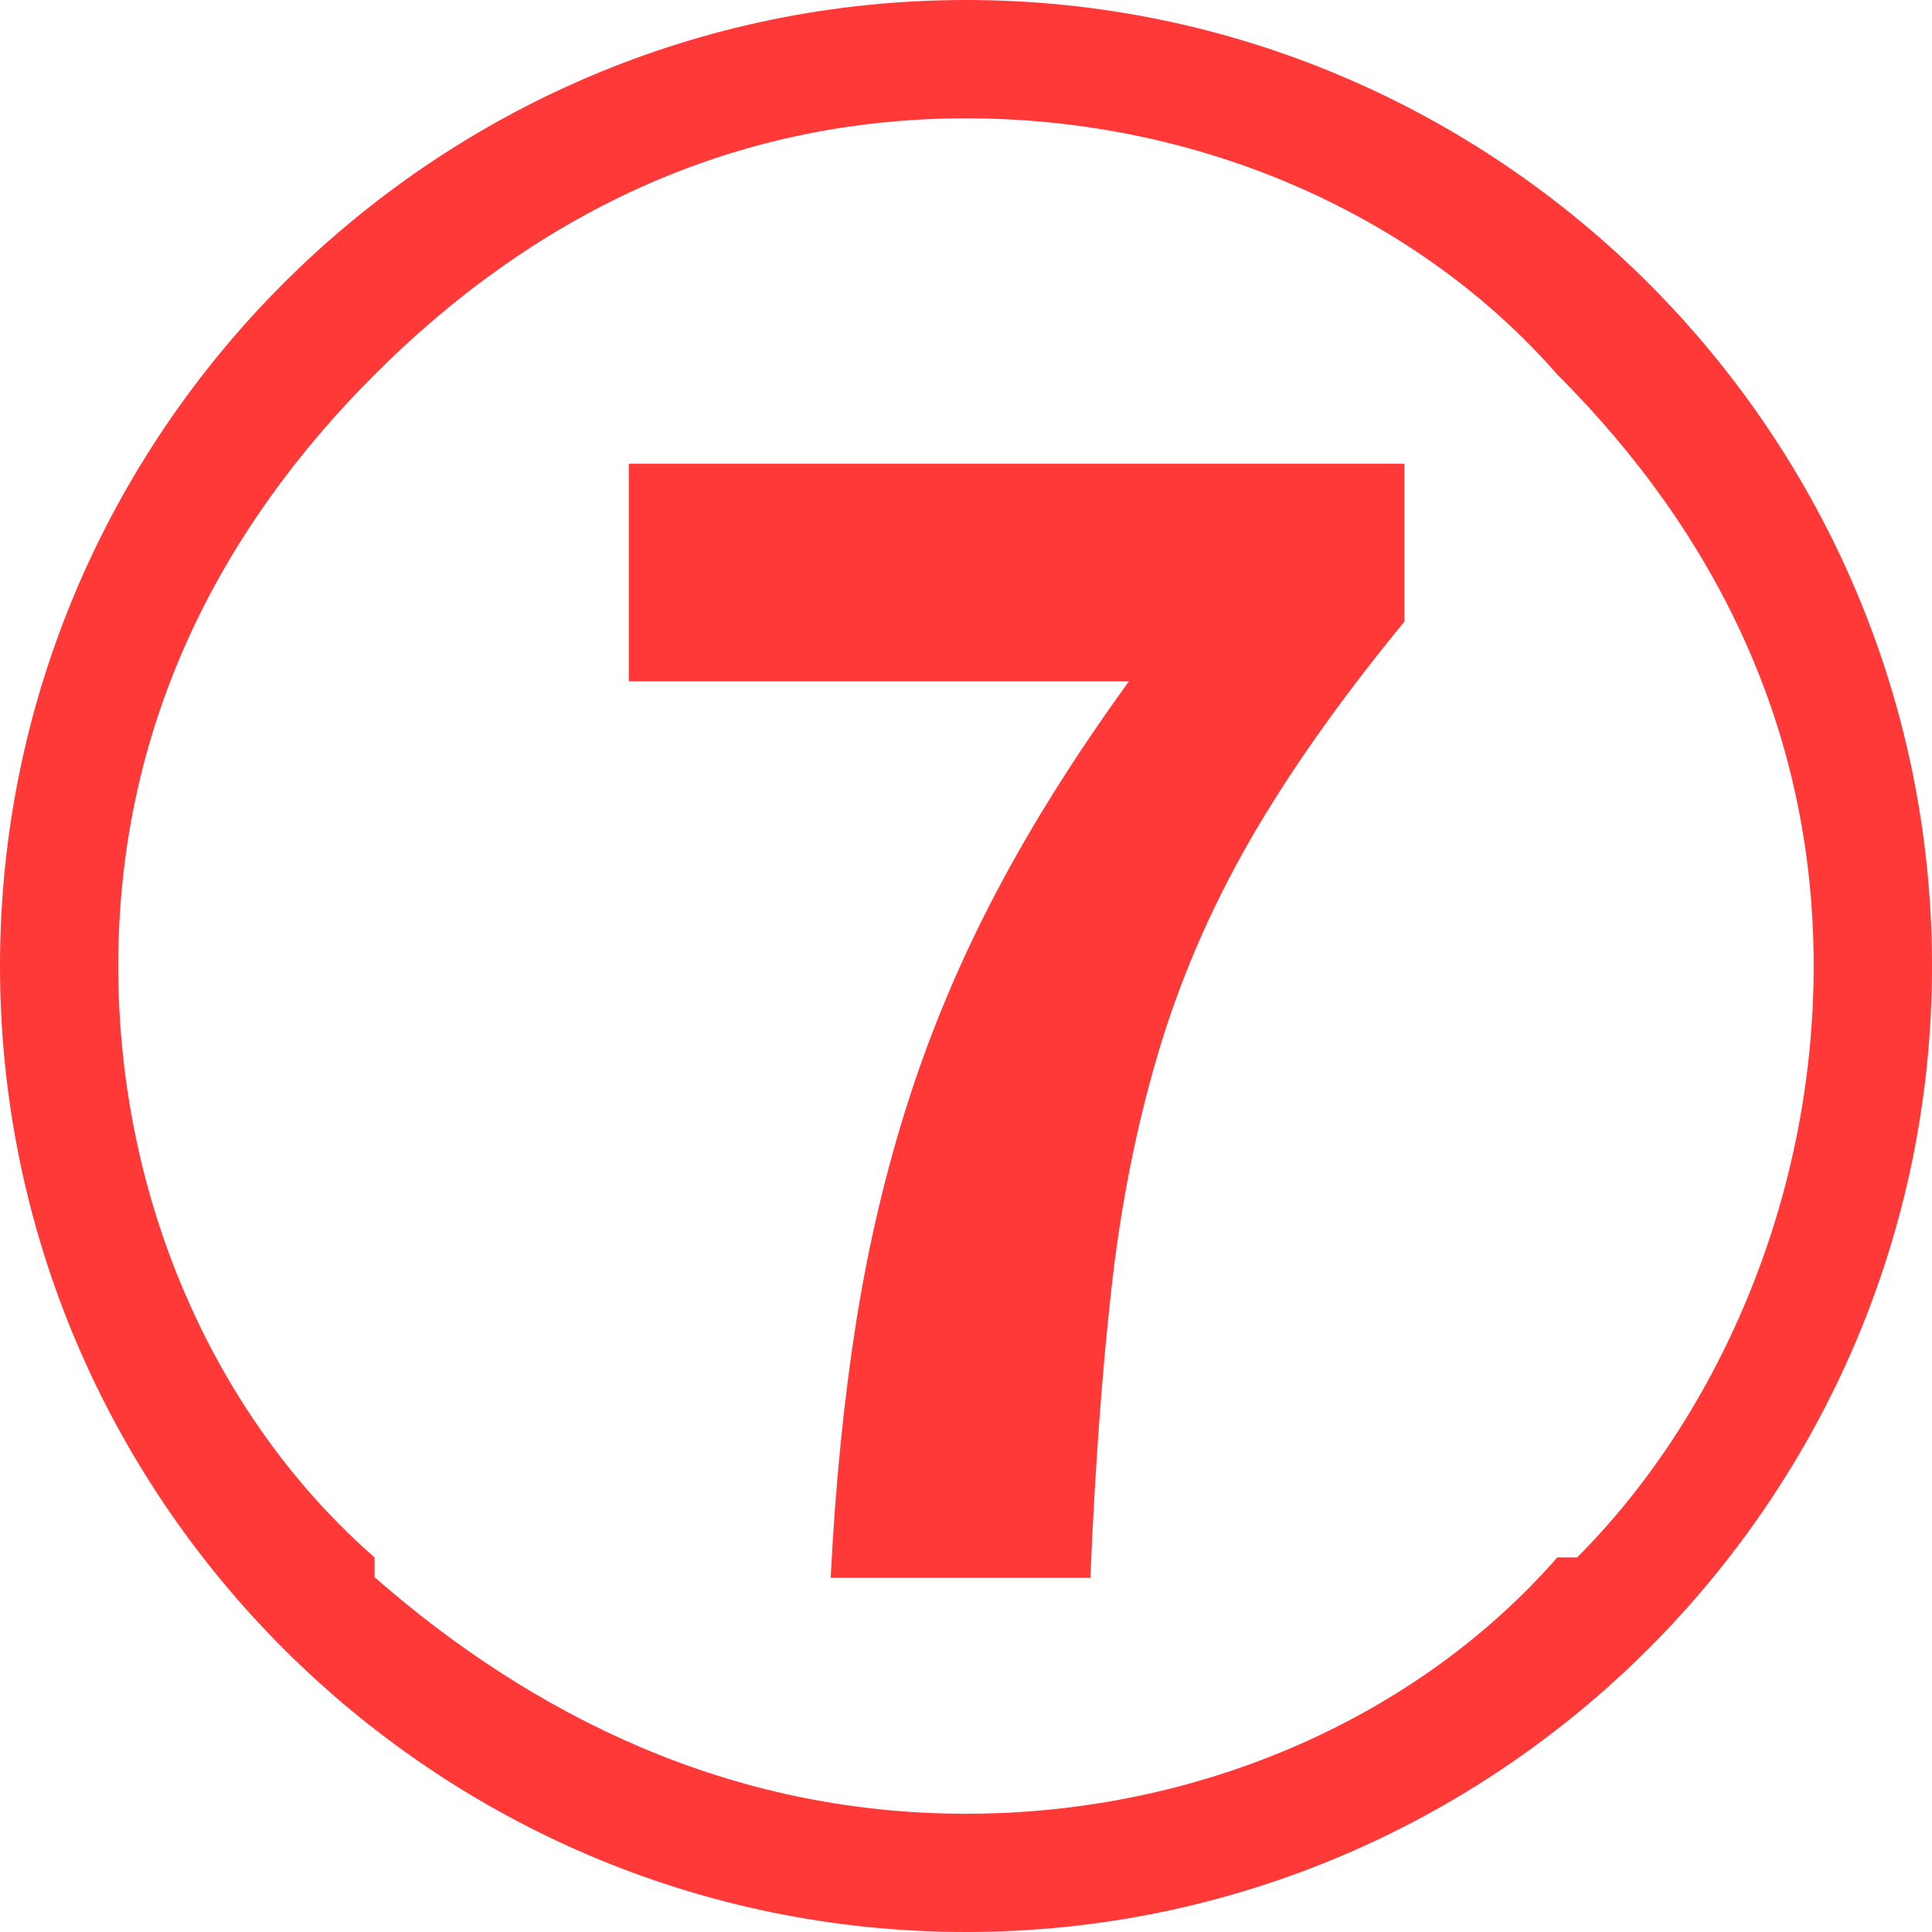
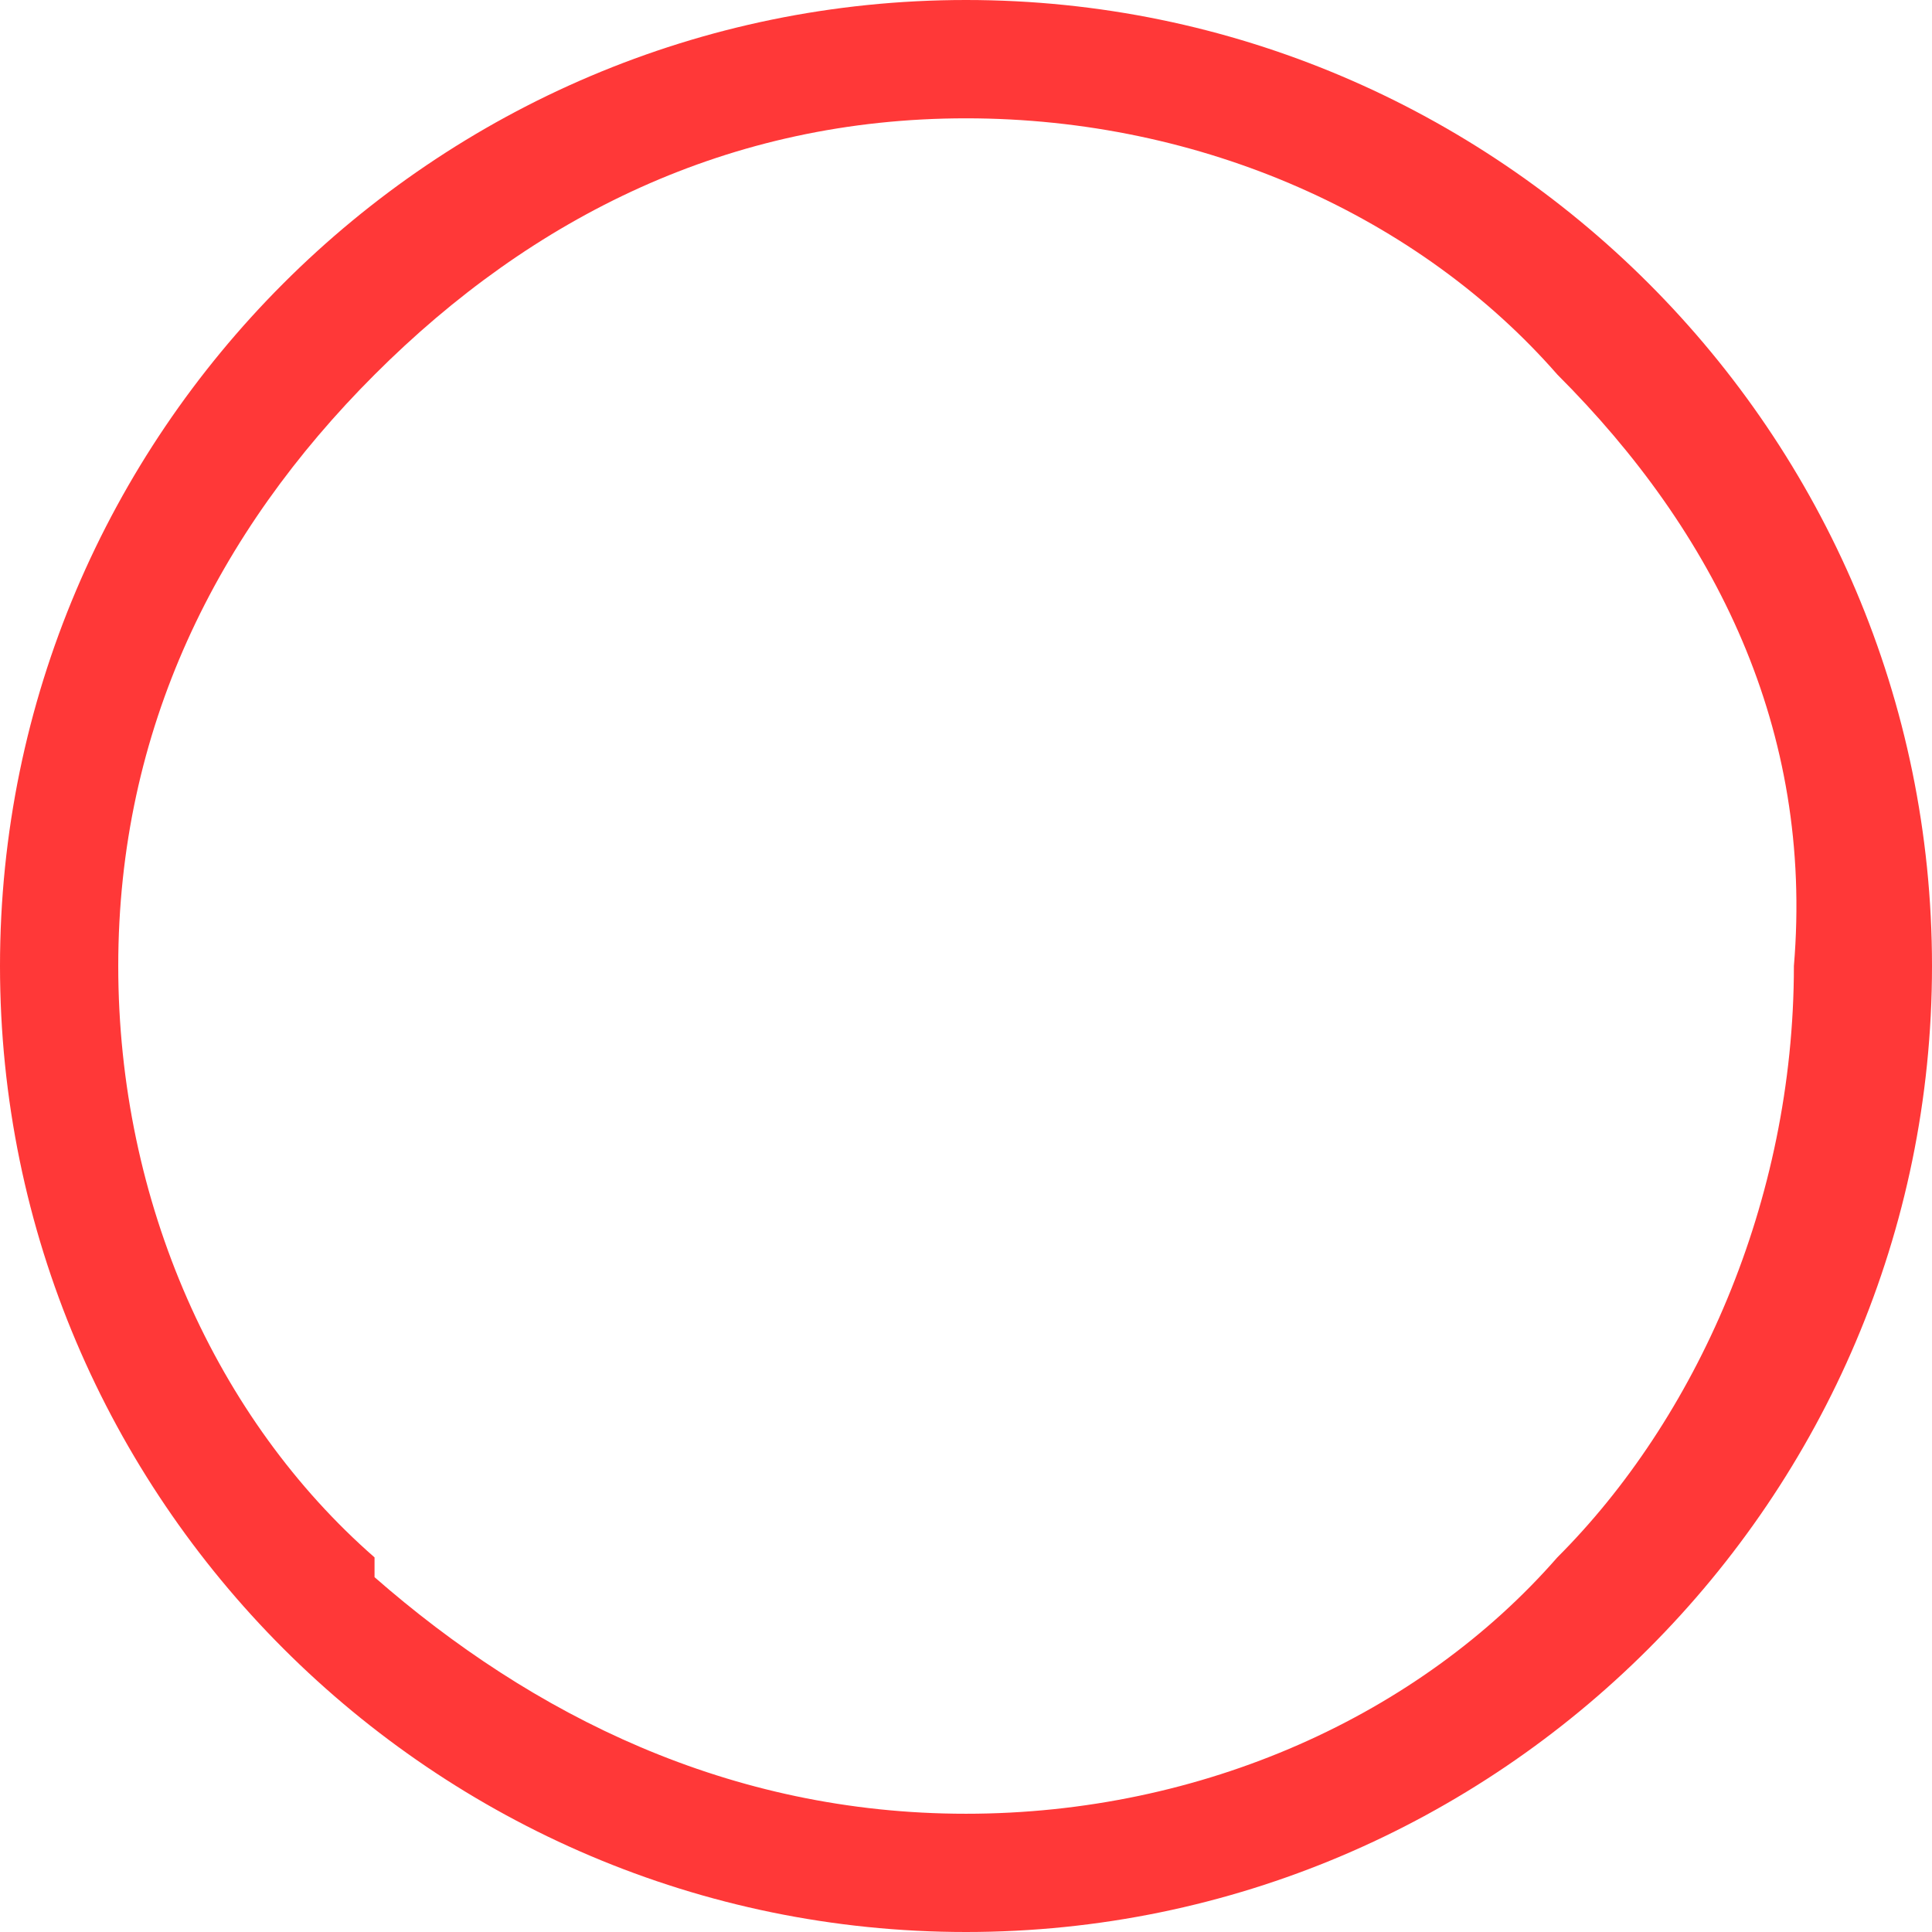
<svg xmlns="http://www.w3.org/2000/svg" version="1.1" id="Vrstva_1" x="0px" y="0px" width="29px" height="29px" viewBox="0 0 29 29" enable-background="new 0 0 29 29" xml:space="preserve">
  <g id="Vrstva_x0020_1">
    <g id="_1540491704144">
      <g enable-background="new    ">
-         <path fill="#FF3838" d="M12.85,19.853c0.185-1.167,0.448-2.282,0.79-3.345s0.781-2.103,1.317-3.121     c0.536-1.018,1.199-2.071,1.989-3.16H9.439V6.961H21.08v2.37c-0.966,1.176-1.742,2.278-2.331,3.305     c-0.588,1.027-1.045,2.09-1.369,3.187c-0.325,1.097-0.558,2.274-0.698,3.528c-0.141,1.256-0.246,2.7-0.315,4.333h-3.898     C12.538,22.298,12.666,21.021,12.85,19.853z" />
-       </g>
+         </g>
      <g>
-         <path fill="#FF3838" d="M14.5,0C22.49,0,29,6.51,29,14.5C29,22.49,22.49,29,14.5,29C6.51,29,0,22.49,0,14.5C0,6.51,6.51,0,14.5,0     z M23.377,5.623c-2.07-2.368-5.326-3.847-8.877-3.847c-3.551,0-6.51,1.479-8.877,3.847l0,0C3.255,7.99,1.775,10.949,1.775,14.5     c0,3.551,1.479,6.807,3.847,8.877v0.297c2.367,2.071,5.326,3.551,8.877,3.551c3.551,0,6.807-1.479,8.877-3.848h0.297     c2.071-2.07,3.551-5.326,3.551-8.877C27.225,10.949,25.745,7.99,23.377,5.623z" />
+         <path fill="#FF3838" d="M14.5,0C22.49,0,29,6.51,29,14.5C29,22.49,22.49,29,14.5,29C6.51,29,0,22.49,0,14.5C0,6.51,6.51,0,14.5,0     z M23.377,5.623c-2.07-2.368-5.326-3.847-8.877-3.847c-3.551,0-6.51,1.479-8.877,3.847l0,0C3.255,7.99,1.775,10.949,1.775,14.5     c0,3.551,1.479,6.807,3.847,8.877v0.297c2.367,2.071,5.326,3.551,8.877,3.551c3.551,0,6.807-1.479,8.877-3.848c2.071-2.07,3.551-5.326,3.551-8.877C27.225,10.949,25.745,7.99,23.377,5.623z" />
      </g>
    </g>
  </g>
</svg>